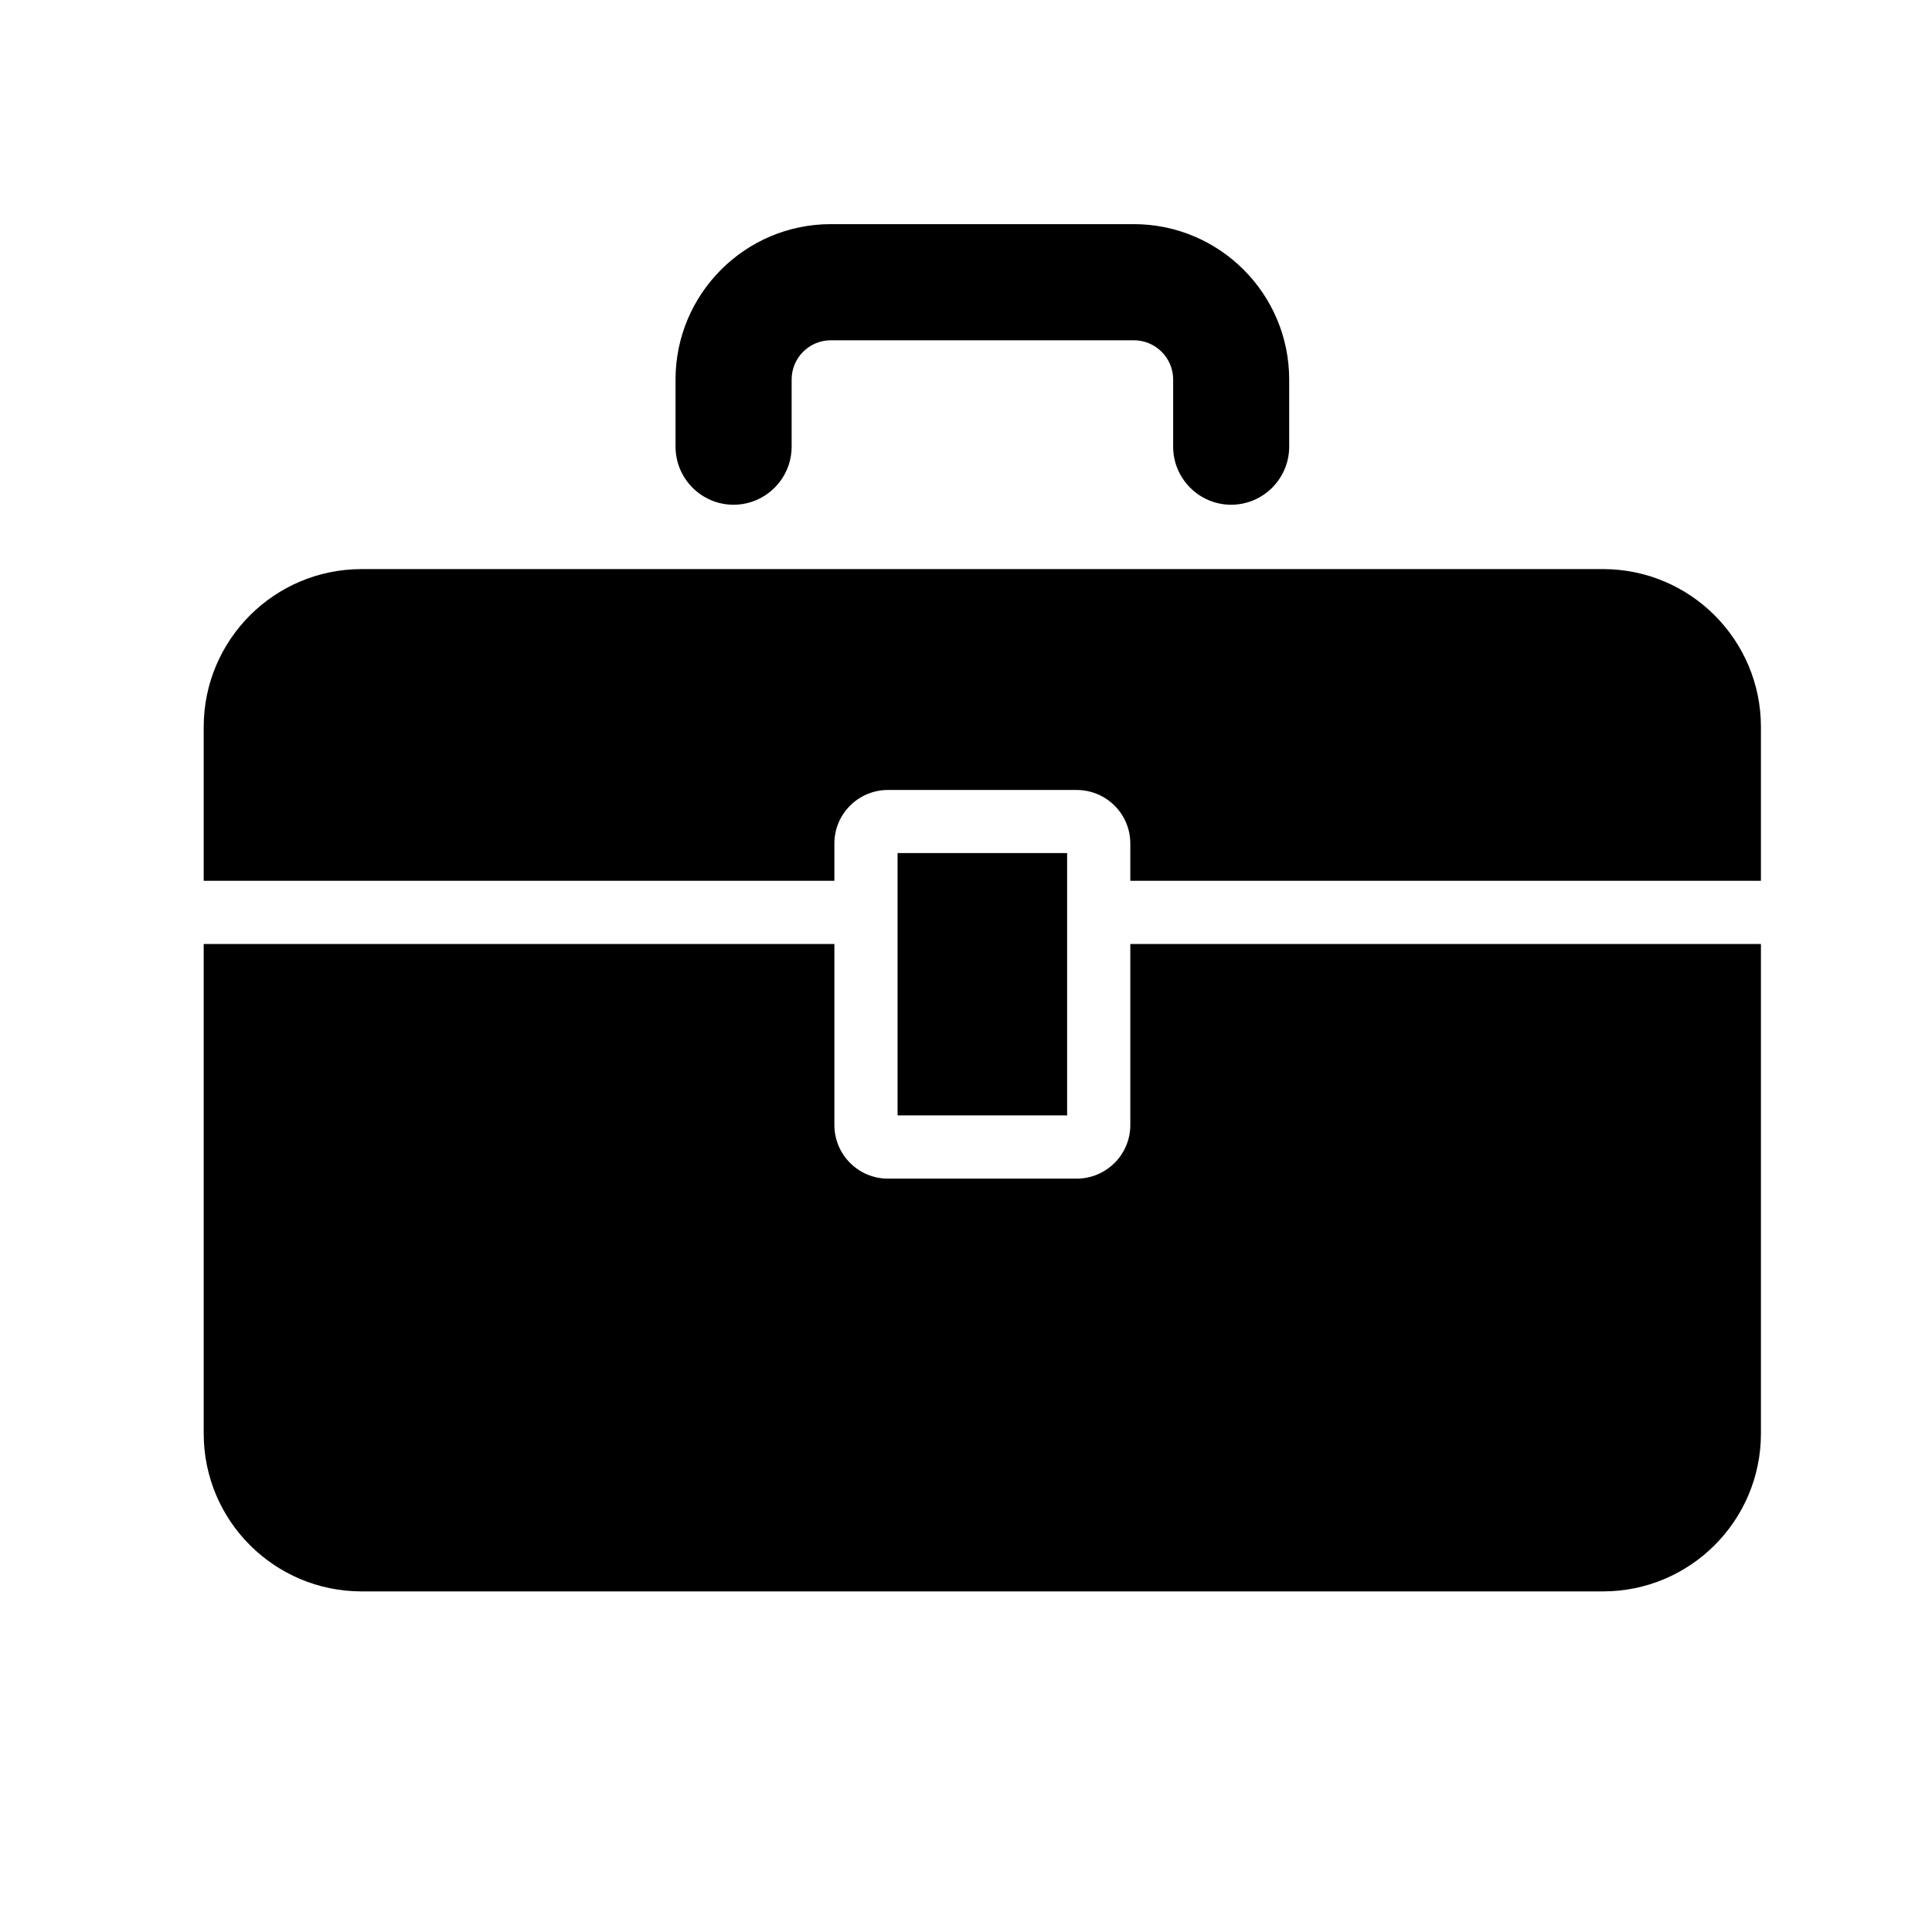
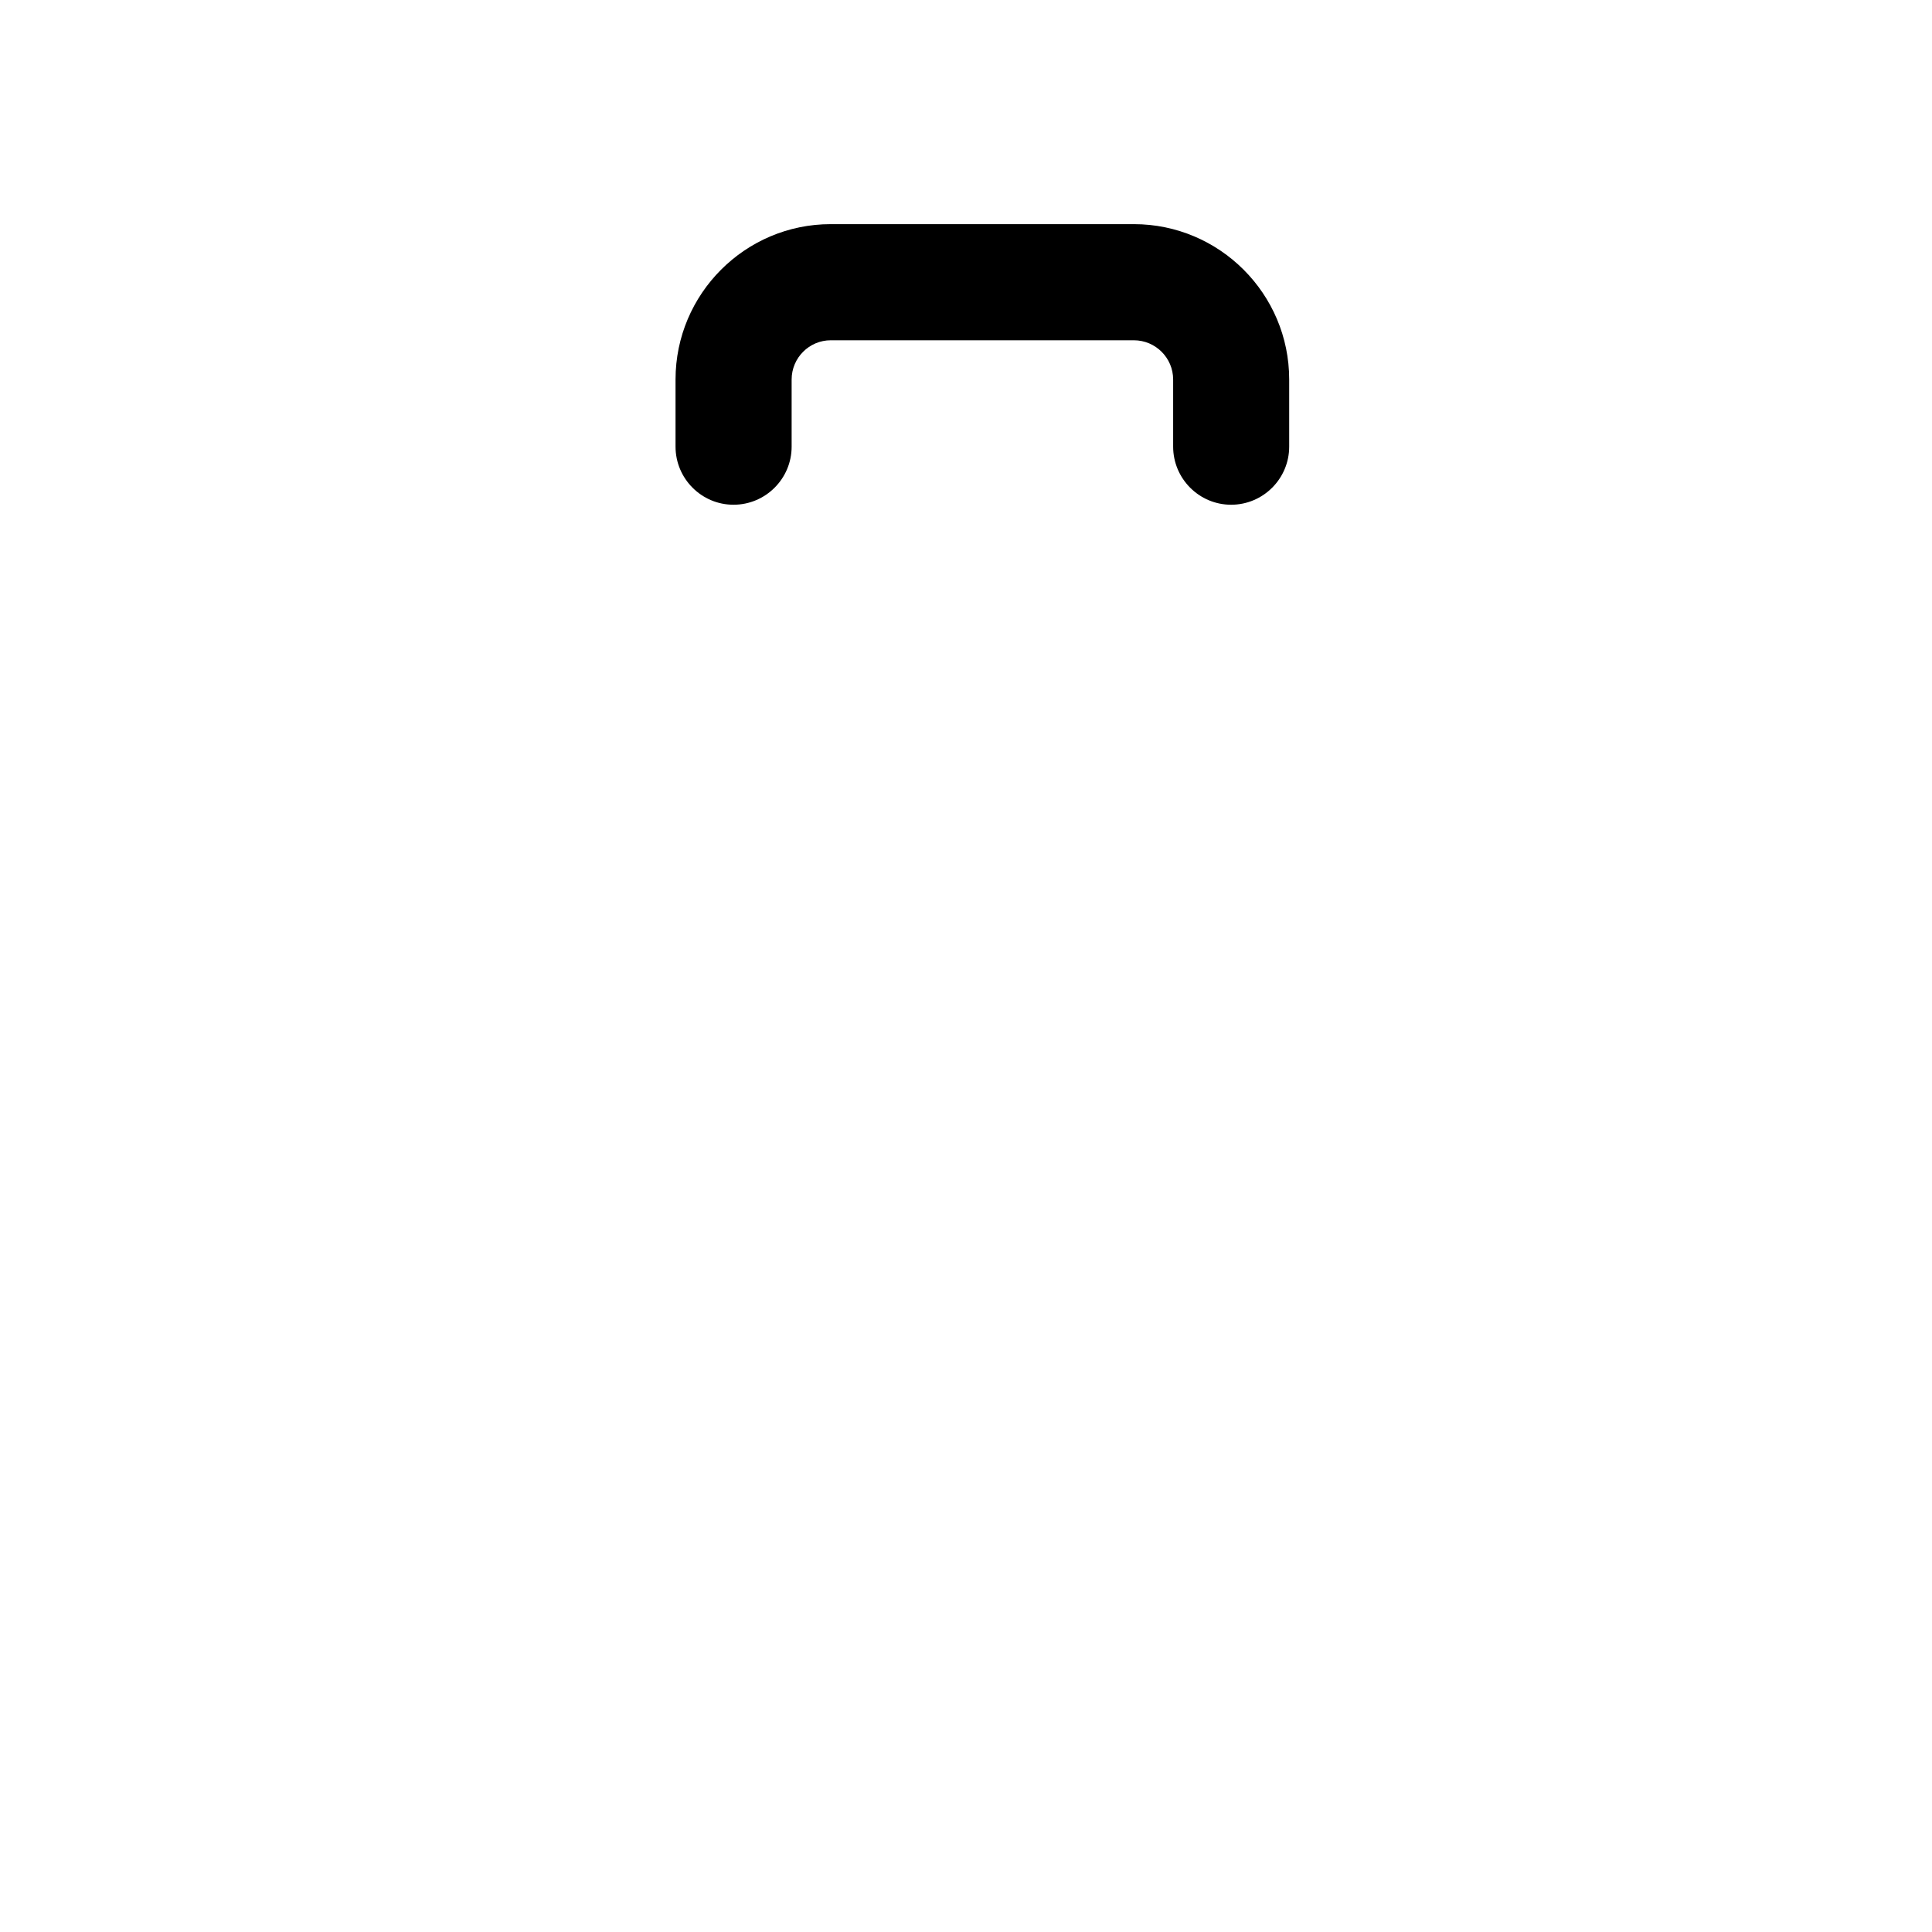
<svg xmlns="http://www.w3.org/2000/svg" version="1.1" id="Capa_1" x="0px" y="0px" width="64px" height="64px" viewBox="0 0 64 64" style="enable-background:new 0 0 64 64;" xml:space="preserve">
-   <path d="M37.443,37.268c0,0.979-0.796,1.776-1.779,1.776h-6.25c-0.98,0-1.774-0.798-1.774-1.776v-5.996H6.748v16.216  c0,2.887,2.341,5.229,5.231,5.229h41.125c2.885,0,5.229-2.342,5.229-5.229V31.271h-20.89V37.268z" />
-   <path d="M53.104,18.852H11.979c-2.89,0-5.231,2.344-5.231,5.23v5.096H27.64v-1.236c0-0.979,0.794-1.773,1.774-1.773h6.25  c0.983,0,1.779,0.794,1.779,1.773v1.236h20.89v-5.096C58.333,21.195,55.989,18.852,53.104,18.852z" />
  <path d="M40.783,16.72c1.06,0,1.923-0.863,1.923-1.925v-2.223c0-2.838-2.309-5.147-5.146-5.147H27.52  c-2.835,0-5.142,2.309-5.142,5.147v2.223c0,1.061,0.862,1.925,1.921,1.925c1.061,0,1.925-0.863,1.925-1.925v-2.223  c0-0.717,0.582-1.3,1.296-1.3H37.56c0.718,0,1.302,0.583,1.302,1.3v2.223C38.862,15.856,39.724,16.72,40.783,16.72z" />
-   <path d="M29.733,28.259c0,0.577,0,8.117,0,8.691c0.542,0,5.08,0,5.617,0c0-0.574,0-8.114,0-8.691  C34.813,28.259,30.274,28.259,29.733,28.259z" />
</svg>